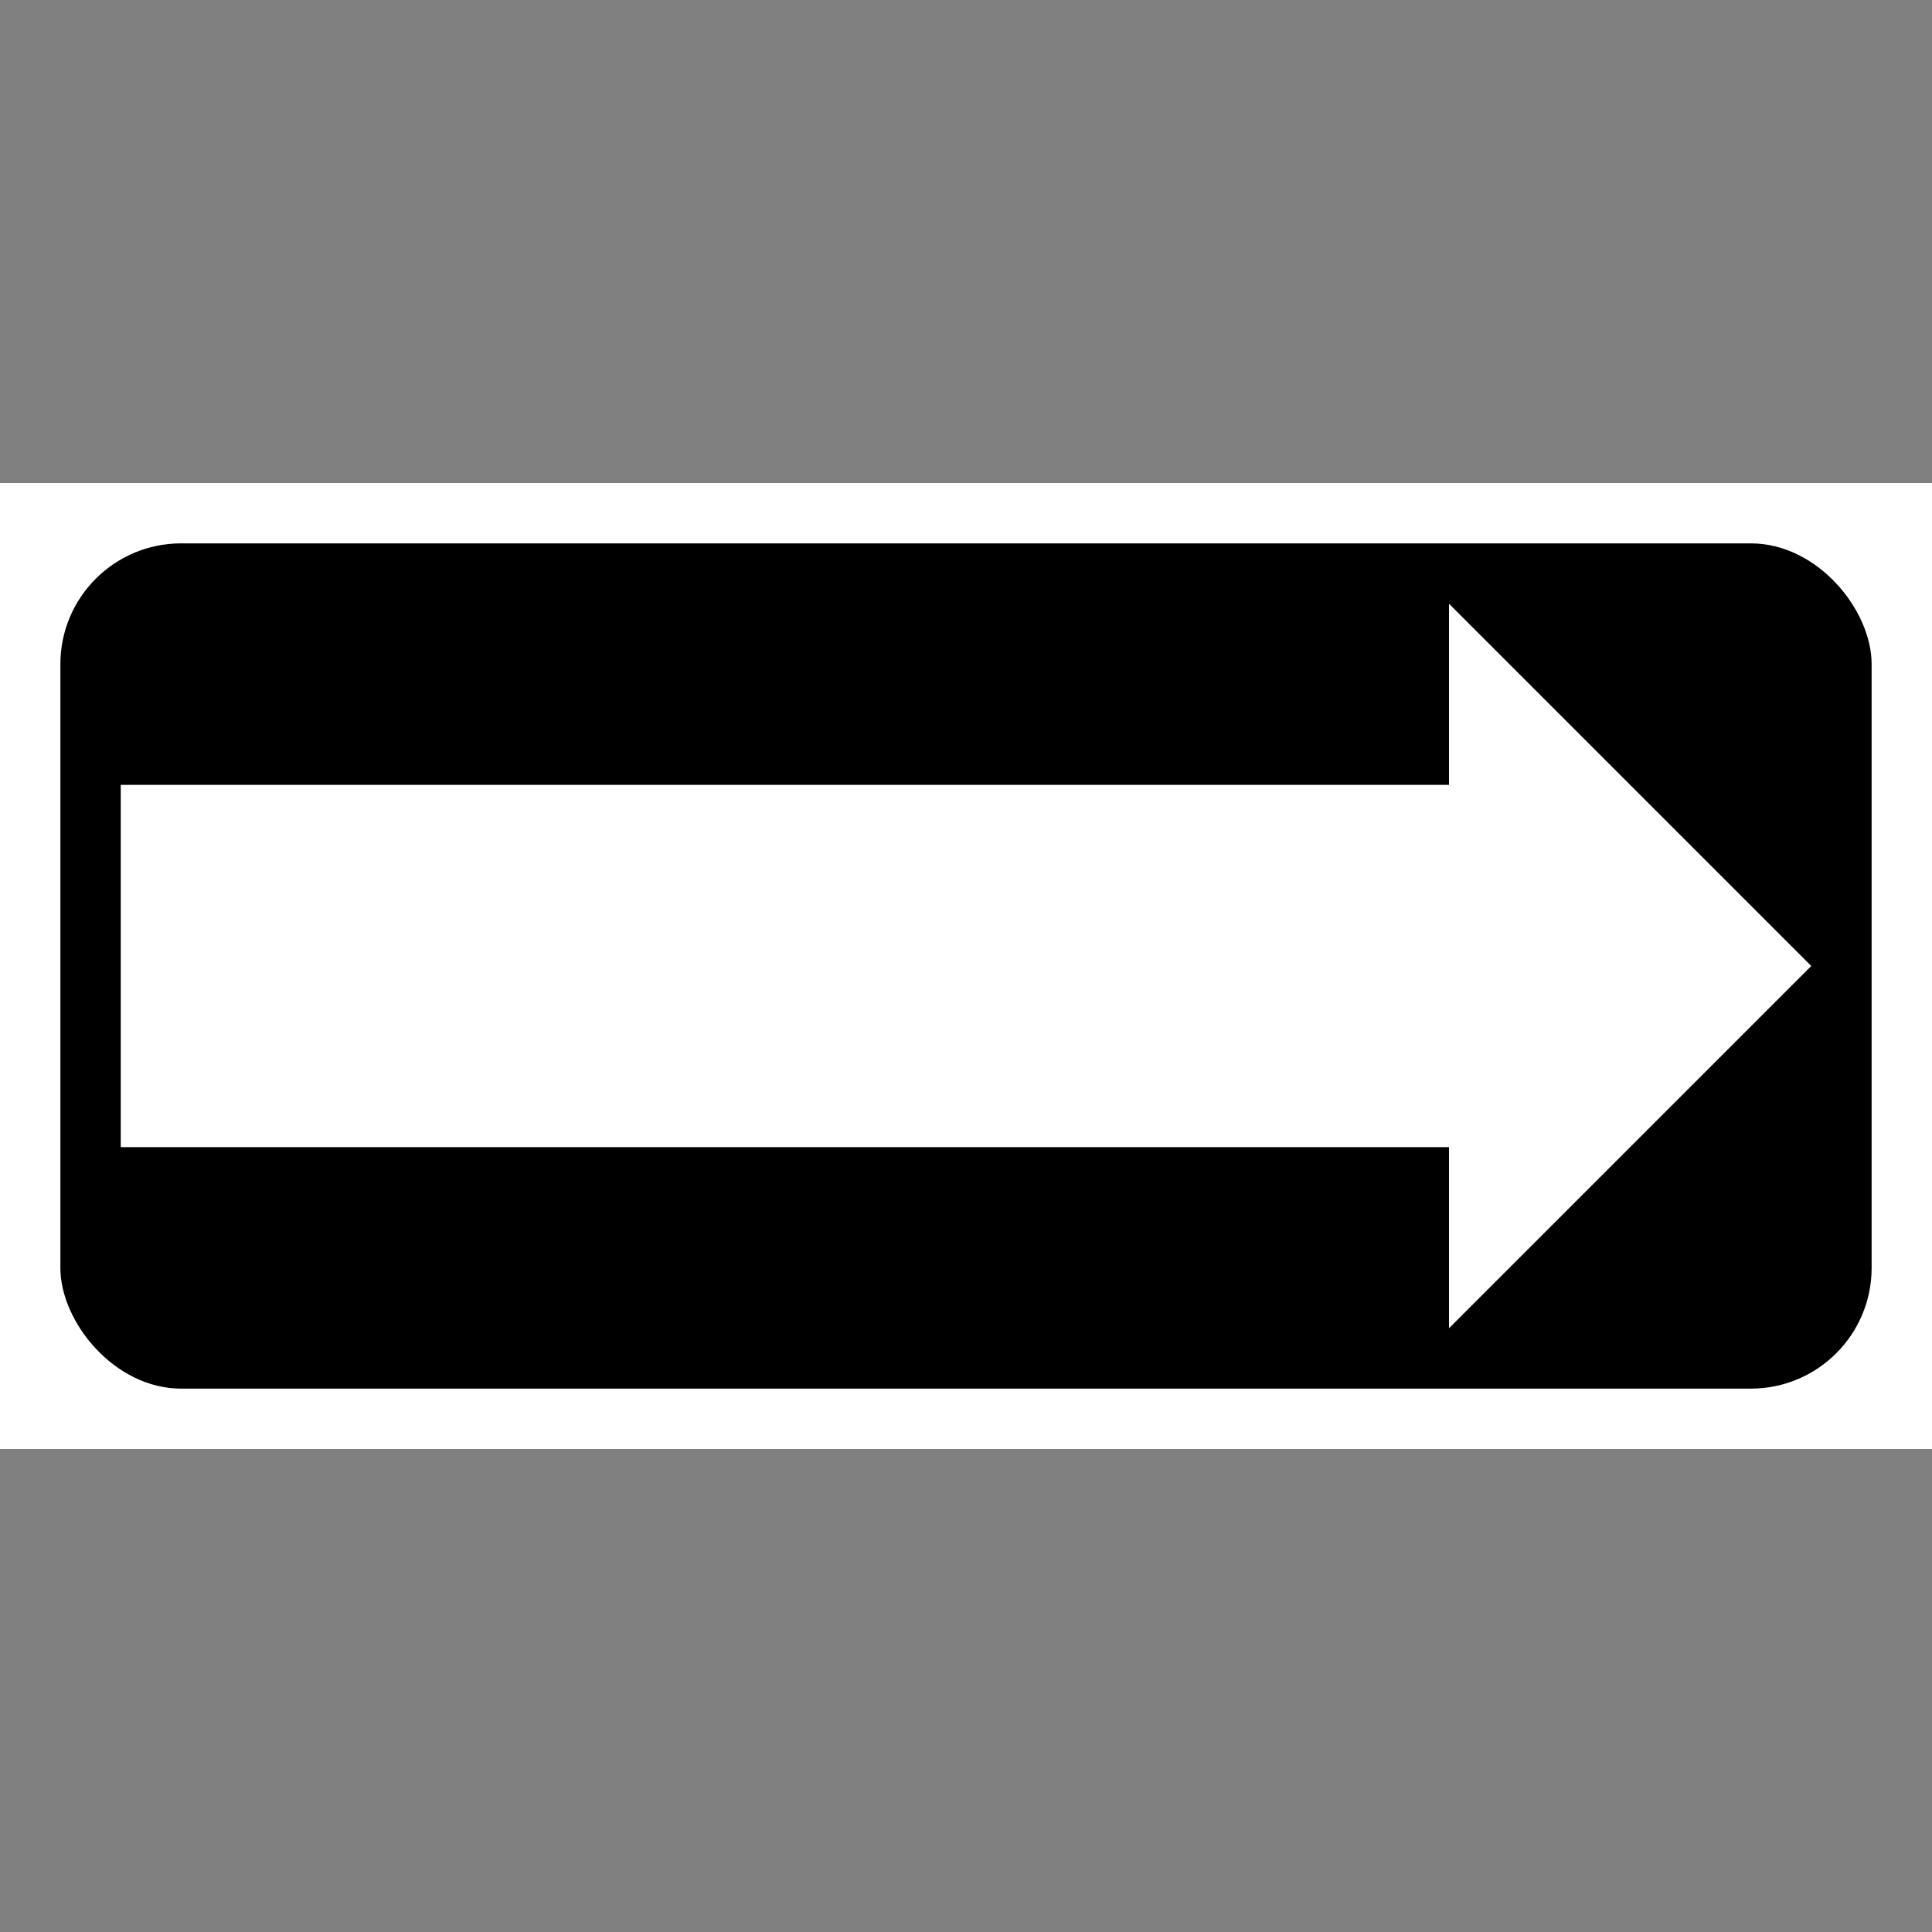
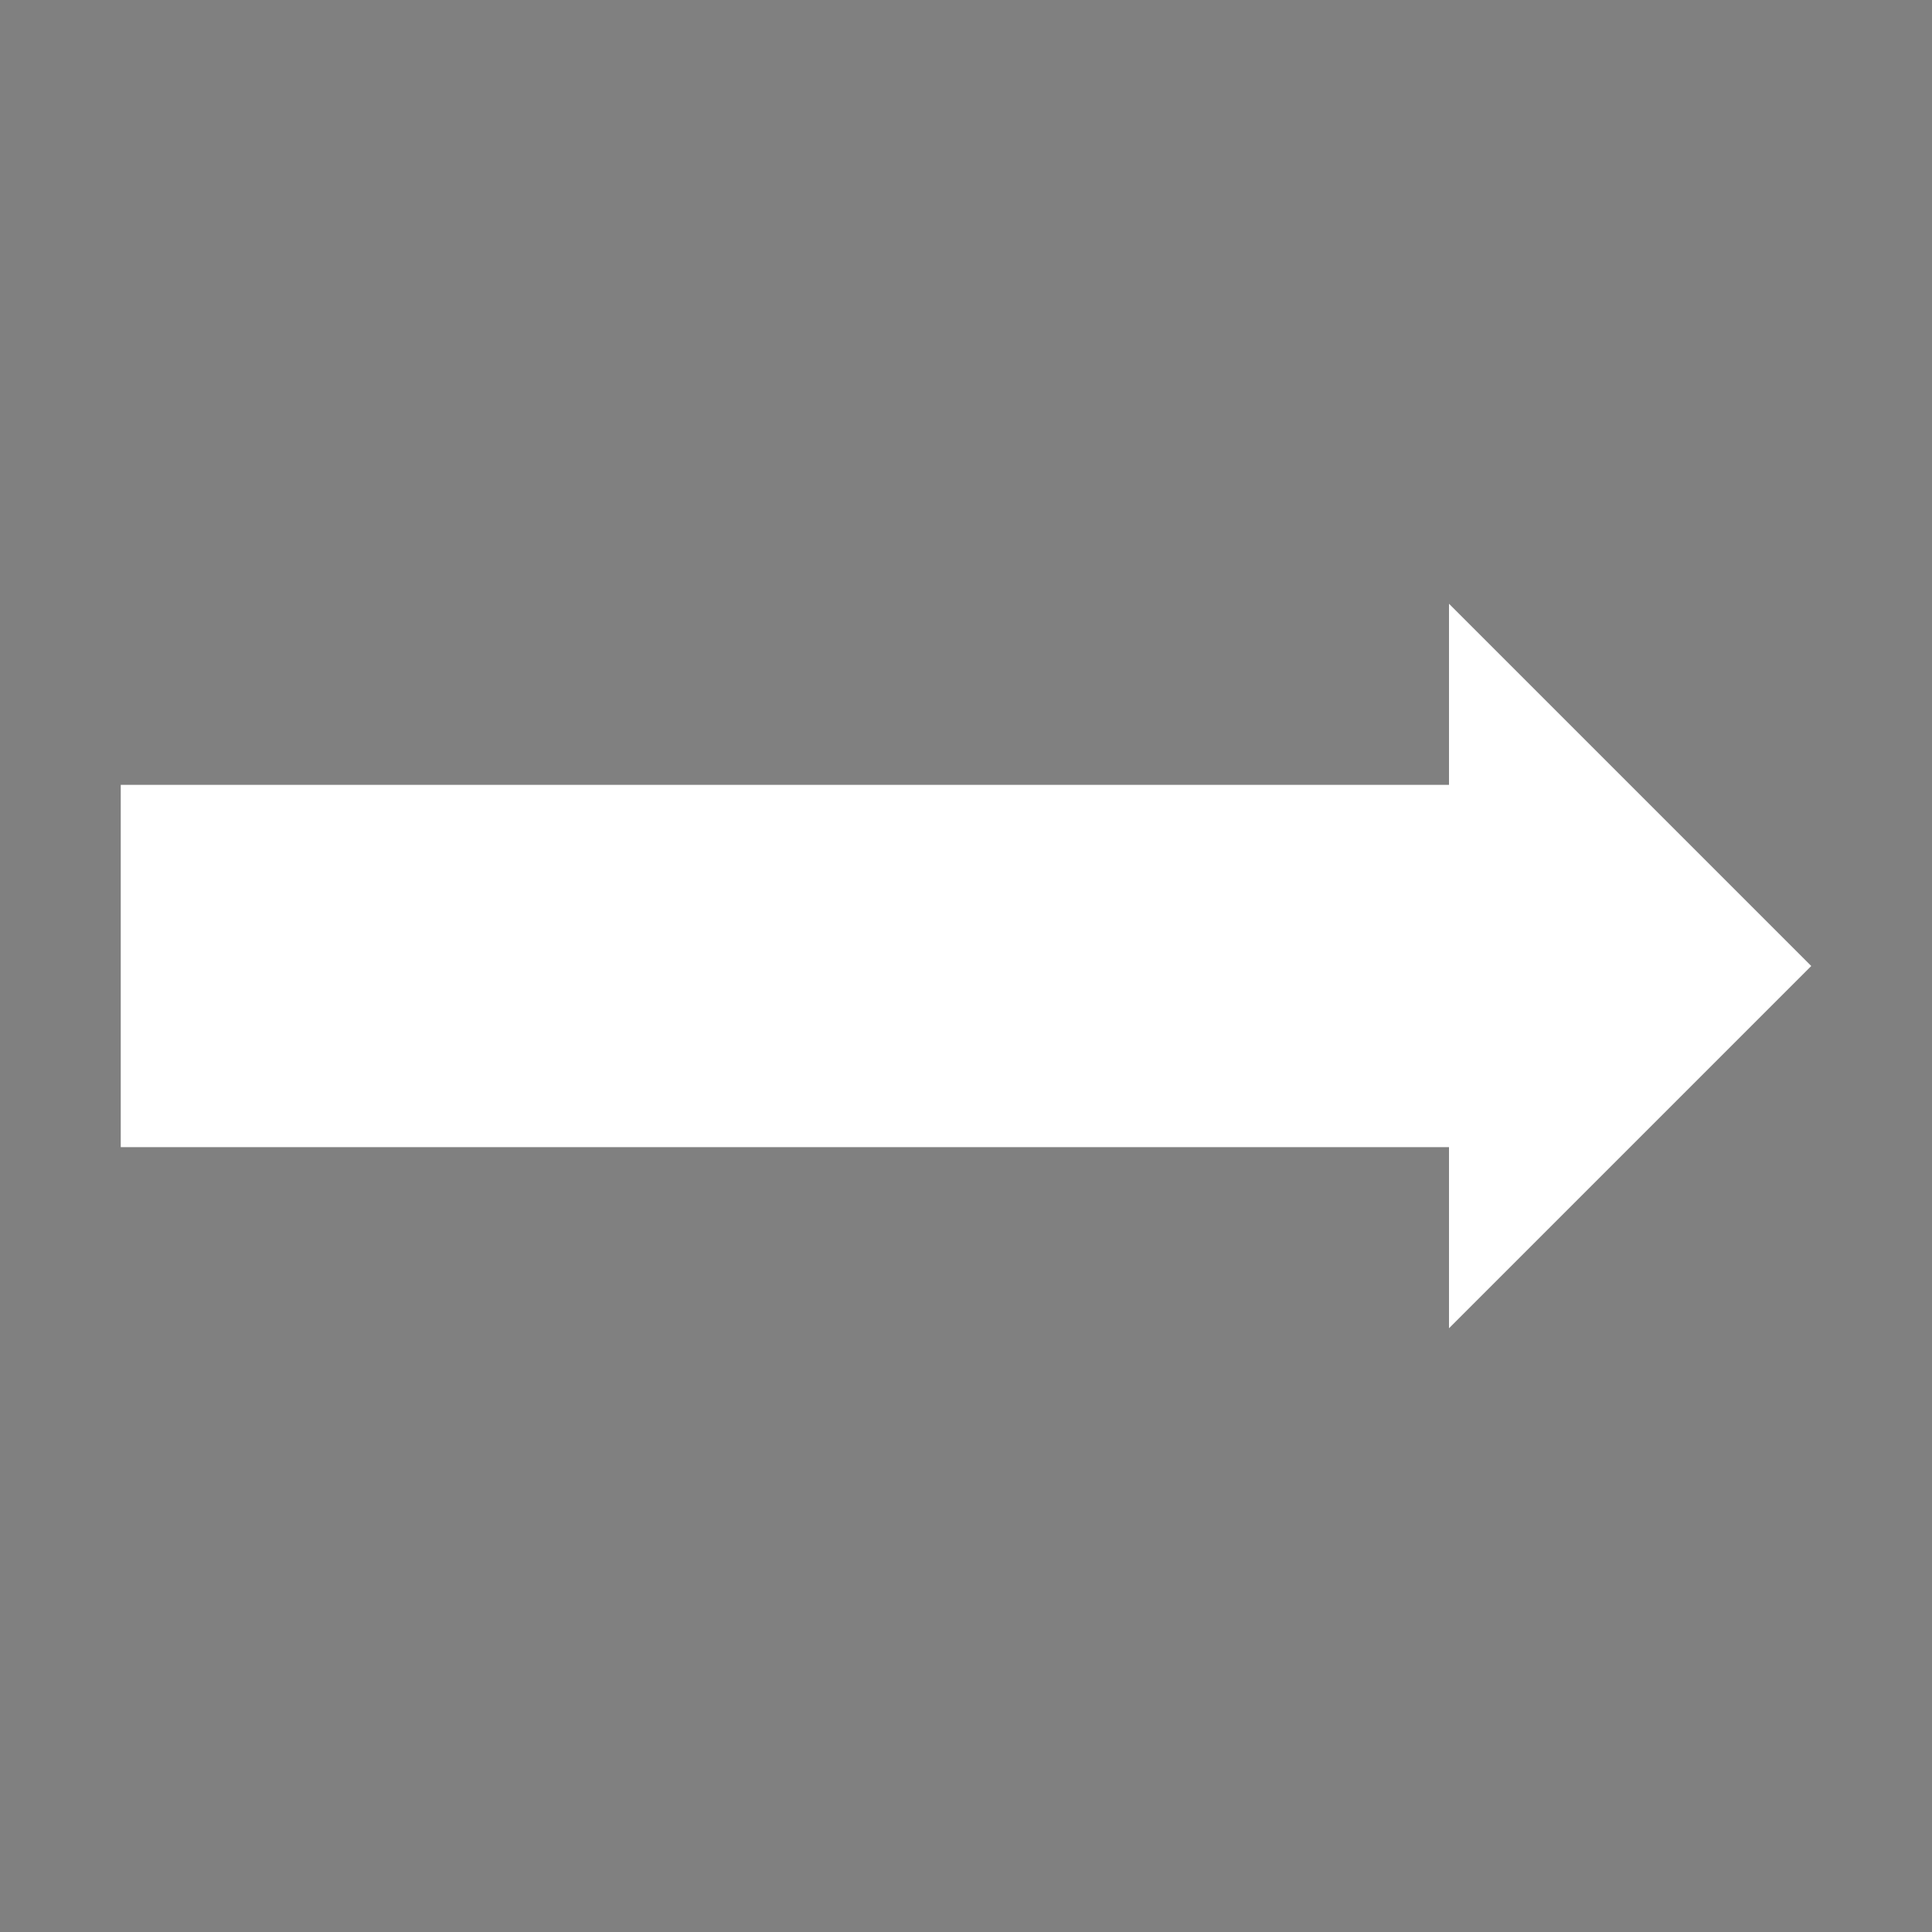
<svg xmlns="http://www.w3.org/2000/svg" xmlns:ns1="http://www.inkscape.org/namespaces/inkscape" xmlns:ns2="http://sodipodi.sourceforge.net/DTD/sodipodi-0.dtd" width="32px" height="32px" id="svg2985" version="1.1" ns1:version="0.48.4 r9939" ns2:docname="black_direction.svg" ns1:export-filename="/home/pyrollo/dev/minetest-mods/signs/textures/signs_black_inventory.png" ns1:export-xdpi="90" ns1:export-ydpi="90">
  <rect width="100%" height="100%" fill="#808080" stroke="none" />
  <defs id="defs2987" />
  <ns2:namedview id="base" pagecolor="#ffffff" bordercolor="#666666" borderopacity="1.0" ns1:pageopacity="0.0" ns1:pageshadow="2" ns1:zoom="11.197802" ns1:cx="19.873986" ns1:cy="24.450401" ns1:current-layer="layer1" showgrid="true" ns1:grid-bbox="true" ns1:document-units="px" ns1:window-width="1239" ns1:window-height="776" ns1:window-x="41" ns1:window-y="24" ns1:window-maximized="1">
    <ns1:grid type="xygrid" id="grid2993" empspacing="2" visible="true" enabled="true" snapvisiblegridlinesonly="true" spacingx="0.5px" spacingy="0.5px" color="#ff0000" opacity="0.125" />
  </ns2:namedview>
  <g id="layer1" ns1:label="Fond" ns1:groupmode="layer" style="display:none">
-     <rect style="color:#000000;fill:#ffffff;fill-opacity:1;fill-rule:nonzero;stroke:none;stroke-width:0.3;marker:none;visibility:visible;display:inline;overflow:visible;enable-background:accumulate" id="rect3110-2" width="32" height="32" x="0" y="0" rx="0" ry="0" />
-   </g>
+     </g>
  <g ns1:groupmode="layer" id="layer5" ns1:label="Fond inv">
-     <rect style="color:#000000;fill:#ffffff;fill-opacity:1;fill-rule:nonzero;stroke:none;stroke-width:0.3;marker:none;visibility:visible;display:inline;overflow:visible;enable-background:accumulate" id="rect3110" width="32" height="16" x="0" y="8" rx="0" ry="0" />
-     <rect style="display:inline;color:#000000;fill:#000000;fill-opacity:1;fill-rule:nonzero;stroke:none;stroke-width:0.3;marker:none;visibility:visible;overflow:visible;enable-background:accumulate" id="rect3767" width="30" height="14" x="1" y="9" ry="2" rx="2" />
-   </g>
+     </g>
  <g ns1:groupmode="layer" id="layer2" ns1:label="Left" style="display:none">
-     <path style="fill:#ffffff;fill-opacity:1;stroke:none;display:inline" d="m 2,16 6,-6 0,3 22,0 0,6 -22,0 0,3 z" id="path2997-1" ns1:connector-curvature="0" ns2:nodetypes="cccccccc" />
-   </g>
+     </g>
  <g ns1:groupmode="layer" id="layer3" ns1:label="Right" style="display:inline">
    <path style="fill:#ffffff;fill-opacity:1;stroke:none;display:inline" d="m 30,16 -6,-6 0,3 -22,0 0,6 22,0 0,3 z" id="path2997" ns1:connector-curvature="0" ns2:nodetypes="cccccccc" />
  </g>
</svg>